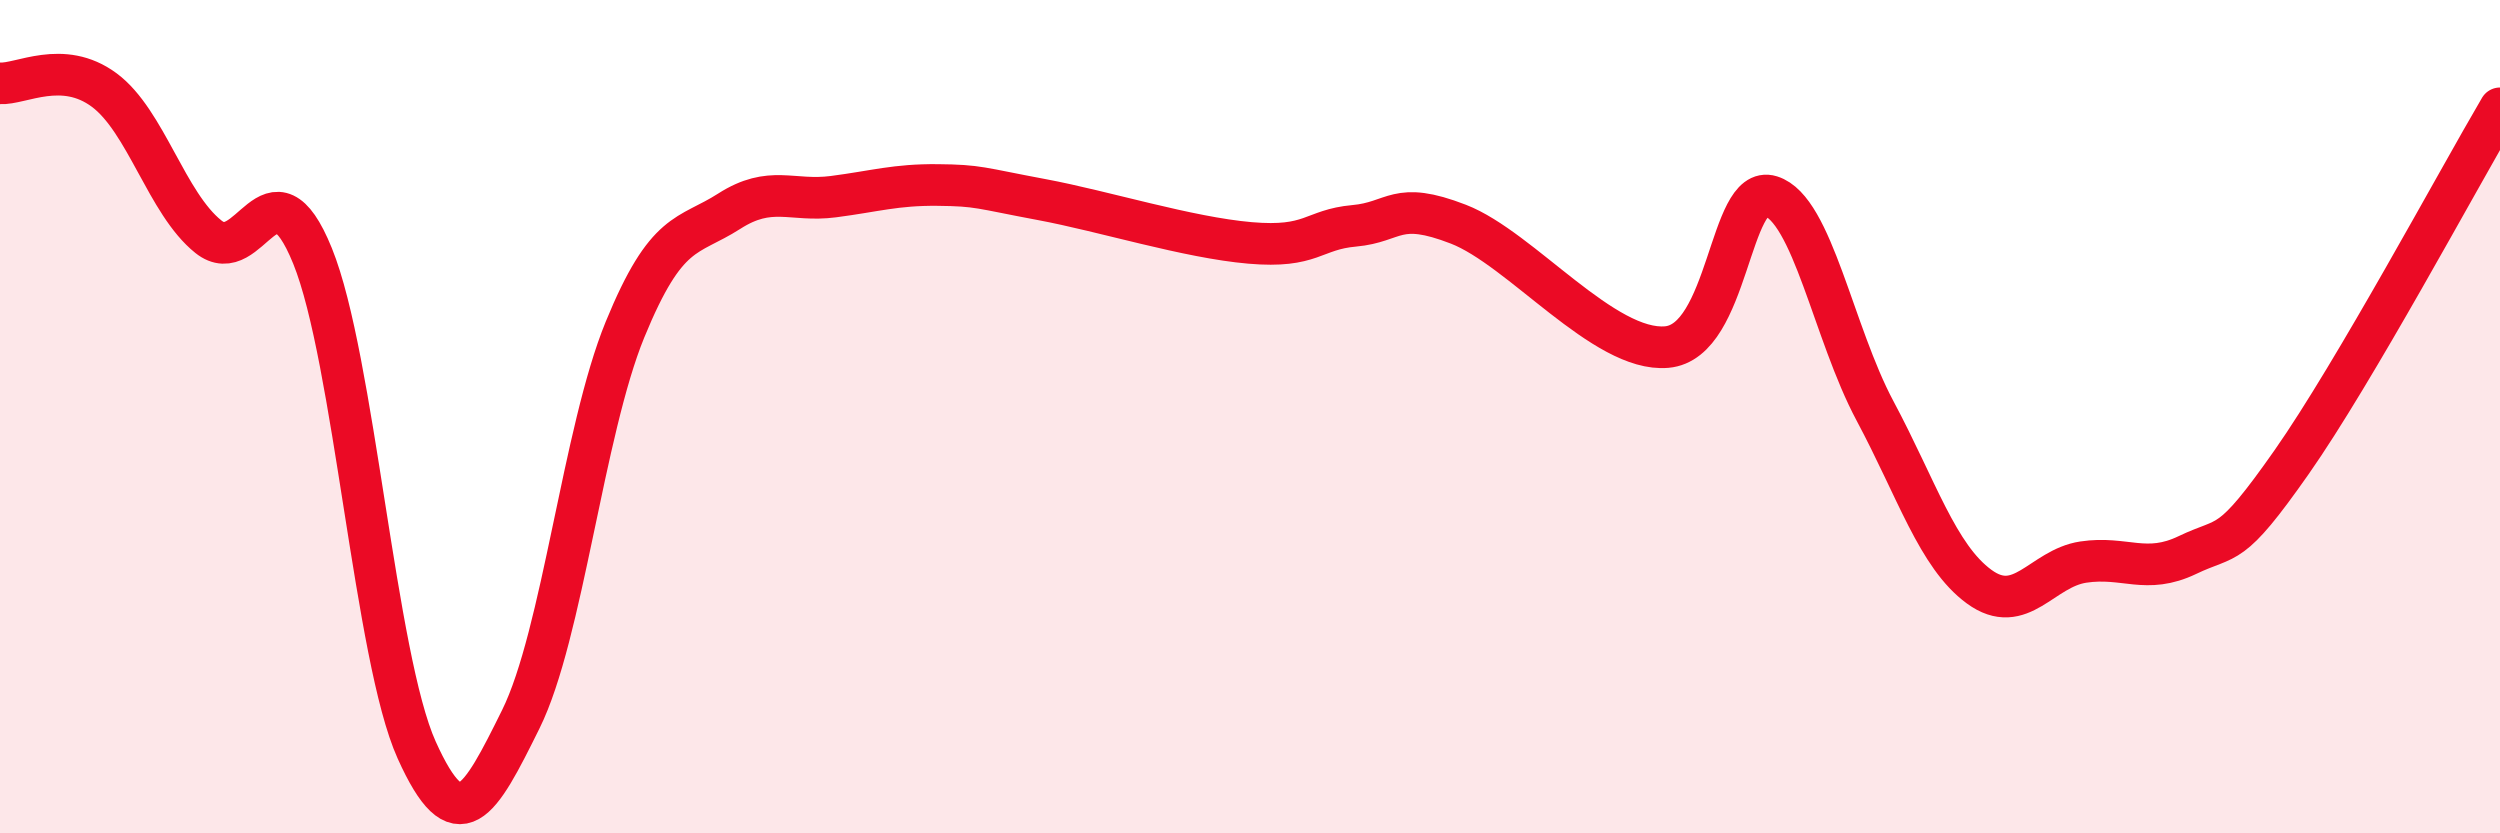
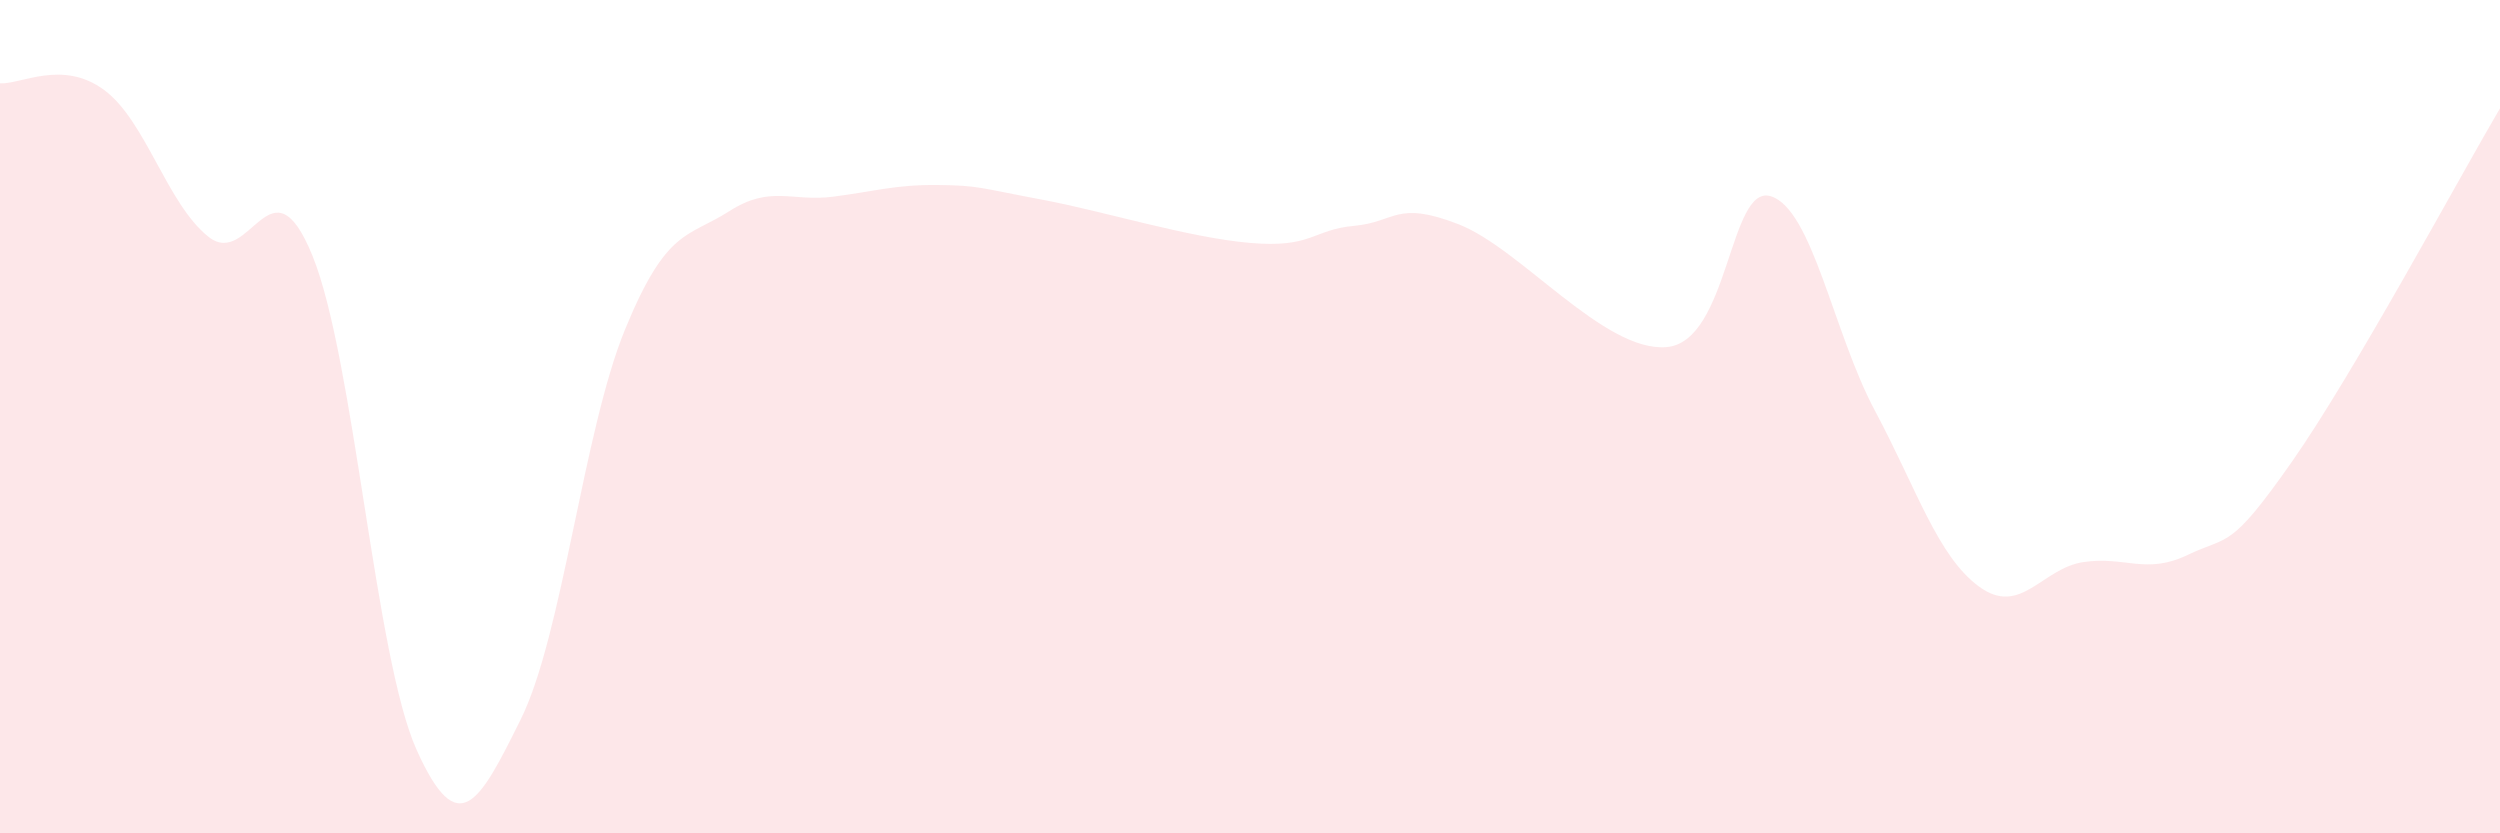
<svg xmlns="http://www.w3.org/2000/svg" width="60" height="20" viewBox="0 0 60 20">
  <path d="M 0,2 C 0.5,2.03 1.5,1.42 2.5,2.16 C 3.5,2.9 4,4.88 5,5.68 C 6,6.48 6.5,3.68 7.5,6.14 C 8.5,8.6 9,15.78 10,18 C 11,20.22 11.5,19.28 12.5,17.26 C 13.5,15.24 14,10.35 15,7.91 C 16,5.47 16.5,5.71 17.5,5.07 C 18.5,4.43 19,4.85 20,4.72 C 21,4.59 21.5,4.43 22.5,4.44 C 23.5,4.45 23.5,4.51 25,4.79 C 26.5,5.07 28.5,5.7 30,5.83 C 31.5,5.96 31.5,5.51 32.5,5.42 C 33.5,5.33 33.5,4.8 35,5.38 C 36.5,5.96 38.5,8.46 40,8.33 C 41.5,8.2 41.5,4.4 42.5,4.71 C 43.5,5.02 44,7.99 45,9.86 C 46,11.73 46.5,13.35 47.5,14.08 C 48.5,14.81 49,13.64 50,13.49 C 51,13.34 51.5,13.8 52.5,13.32 C 53.5,12.84 53.5,13.23 55,11.09 C 56.5,8.95 59,4.3 60,2.6L60 20L0 20Z" fill="#EB0A25" opacity="0.1" stroke-linecap="round" stroke-linejoin="round" />
-   <path d="M 0,2 C 0.5,2.03 1.5,1.42 2.5,2.16 C 3.5,2.9 4,4.88 5,5.68 C 6,6.48 6.5,3.68 7.5,6.14 C 8.5,8.6 9,15.78 10,18 C 11,20.22 11.5,19.28 12.5,17.26 C 13.5,15.24 14,10.35 15,7.91 C 16,5.47 16.5,5.71 17.5,5.07 C 18.5,4.43 19,4.85 20,4.72 C 21,4.59 21.5,4.43 22.5,4.44 C 23.5,4.45 23.5,4.51 25,4.79 C 26.5,5.07 28.5,5.7 30,5.83 C 31.5,5.96 31.5,5.51 32.5,5.42 C 33.5,5.33 33.5,4.8 35,5.38 C 36.5,5.96 38.5,8.46 40,8.33 C 41.5,8.2 41.5,4.4 42.5,4.71 C 43.5,5.02 44,7.99 45,9.86 C 46,11.73 46.5,13.35 47.5,14.08 C 48.5,14.81 49,13.64 50,13.49 C 51,13.34 51.5,13.8 52.5,13.32 C 53.5,12.84 53.5,13.23 55,11.09 C 56.5,8.95 59,4.3 60,2.6" stroke="#EB0A25" stroke-width="1" fill="none" stroke-linecap="round" stroke-linejoin="round" />
</svg>